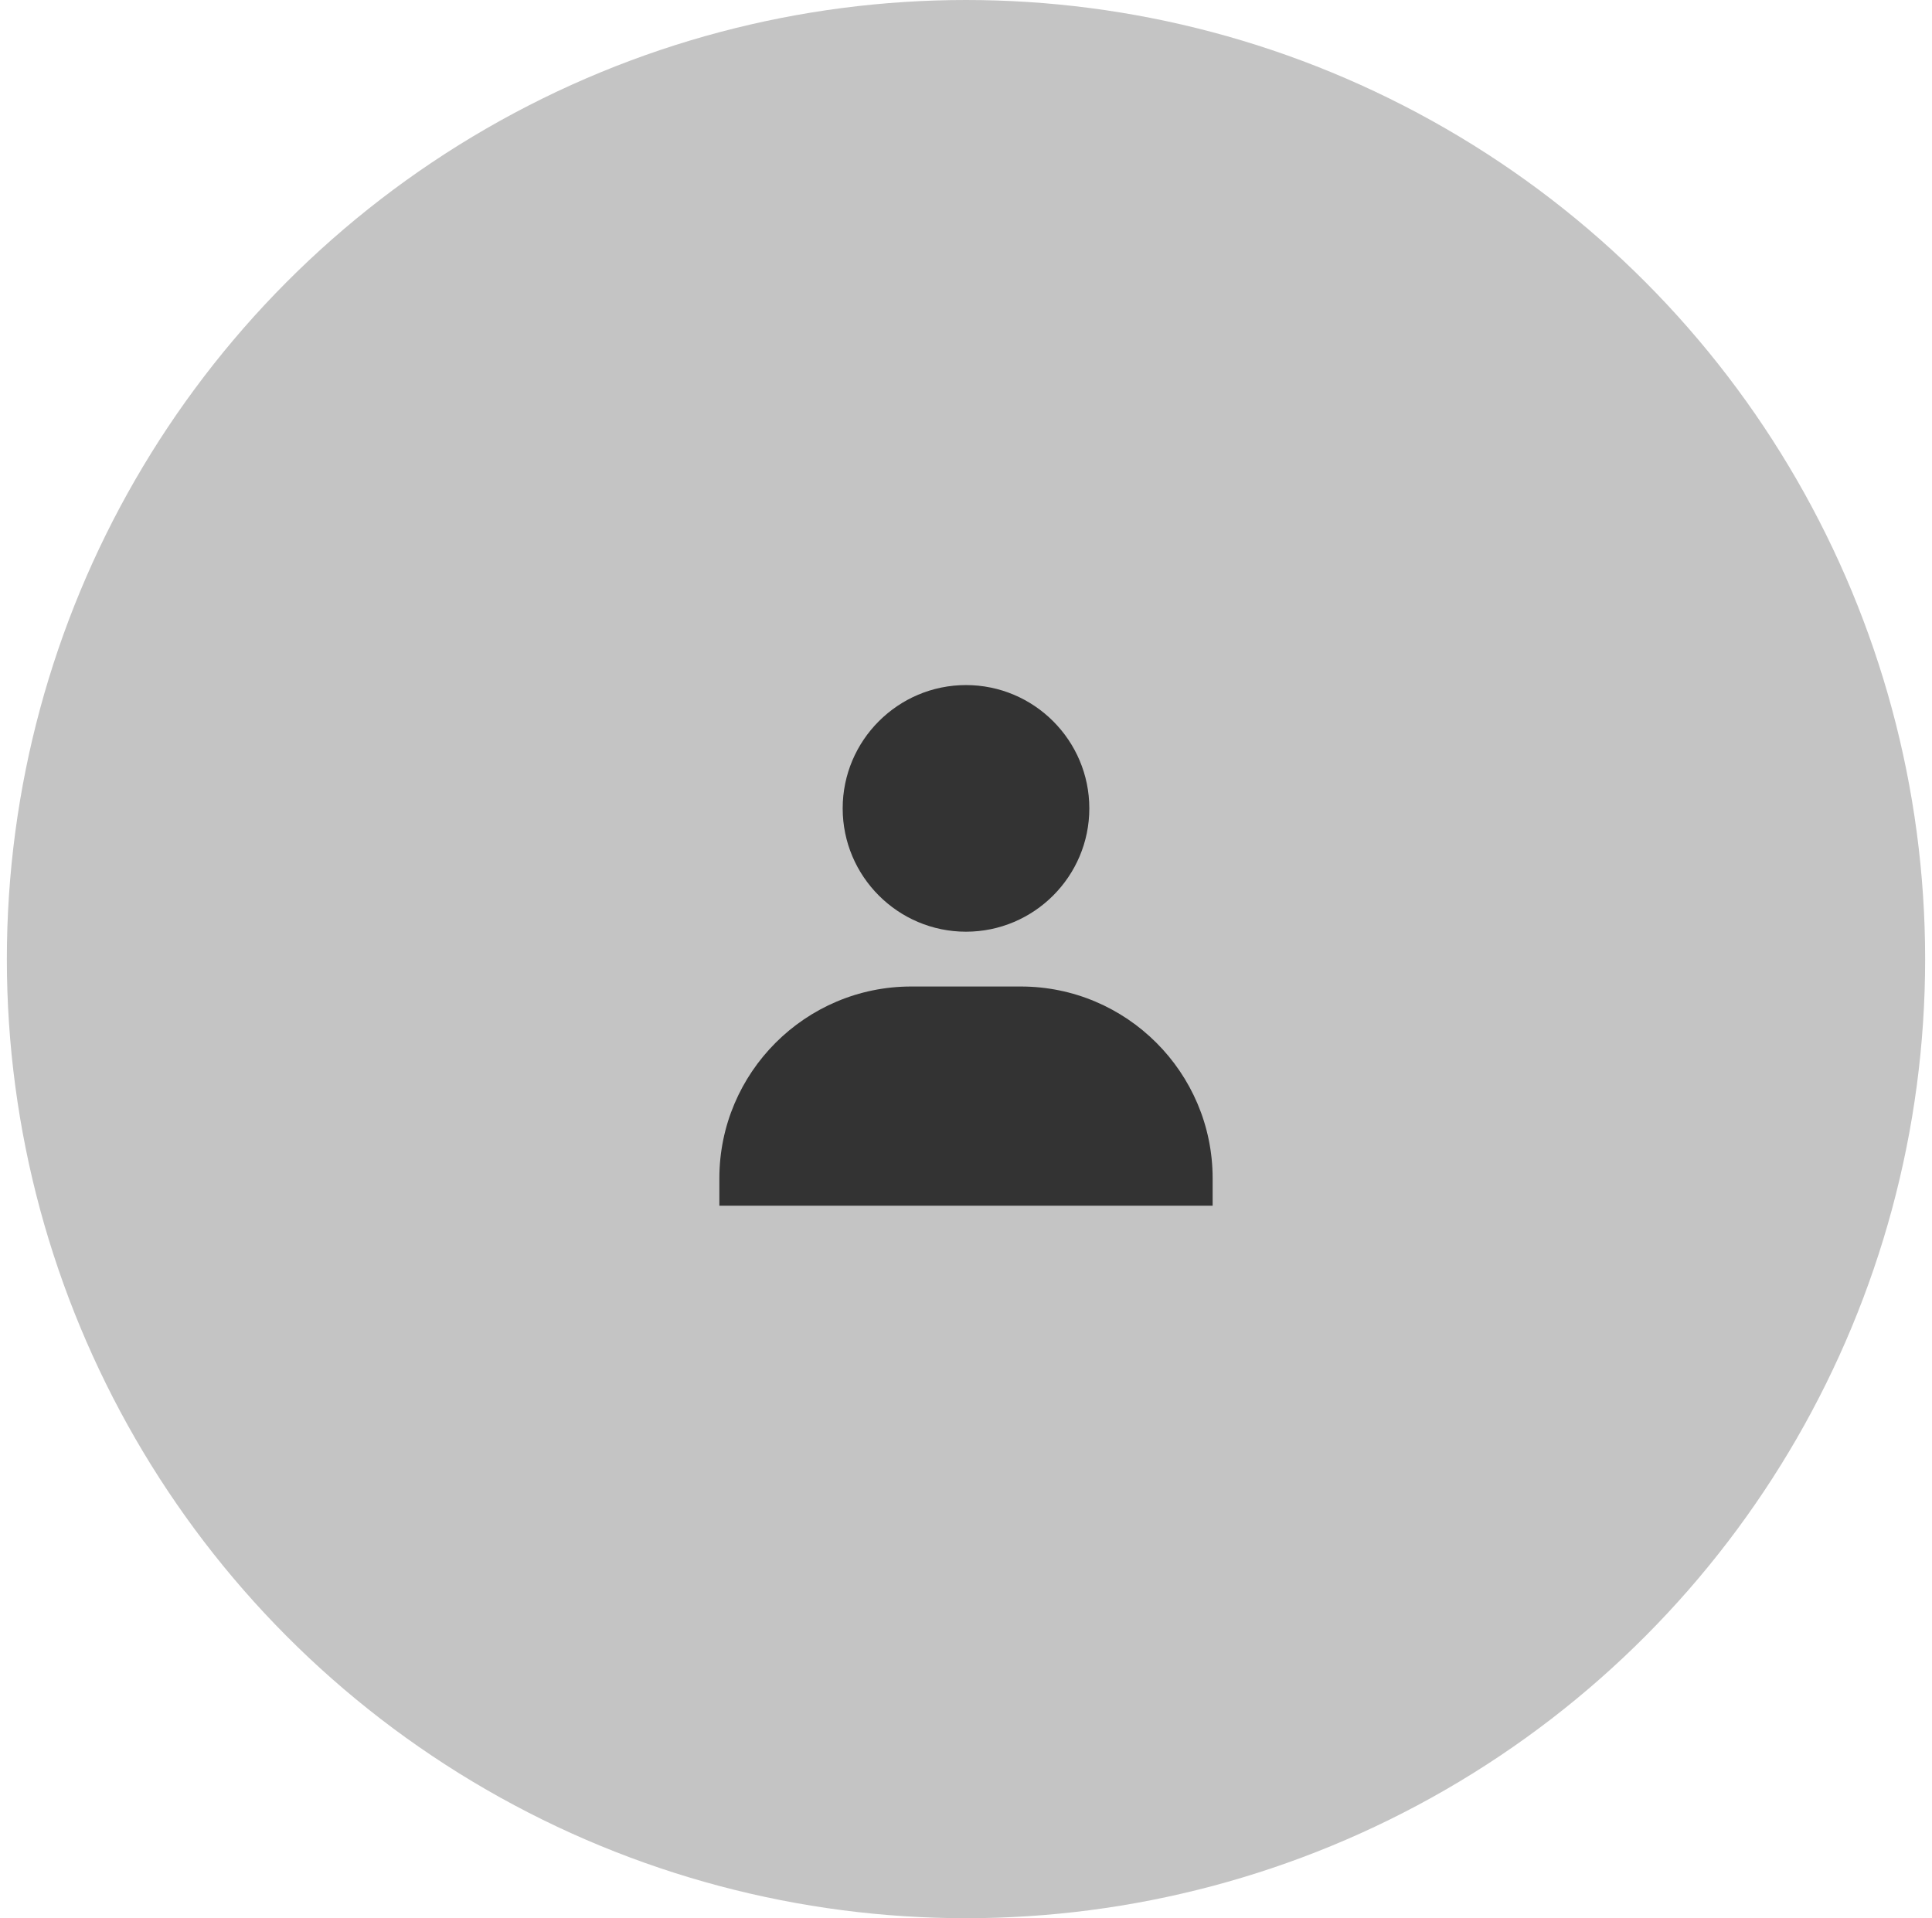
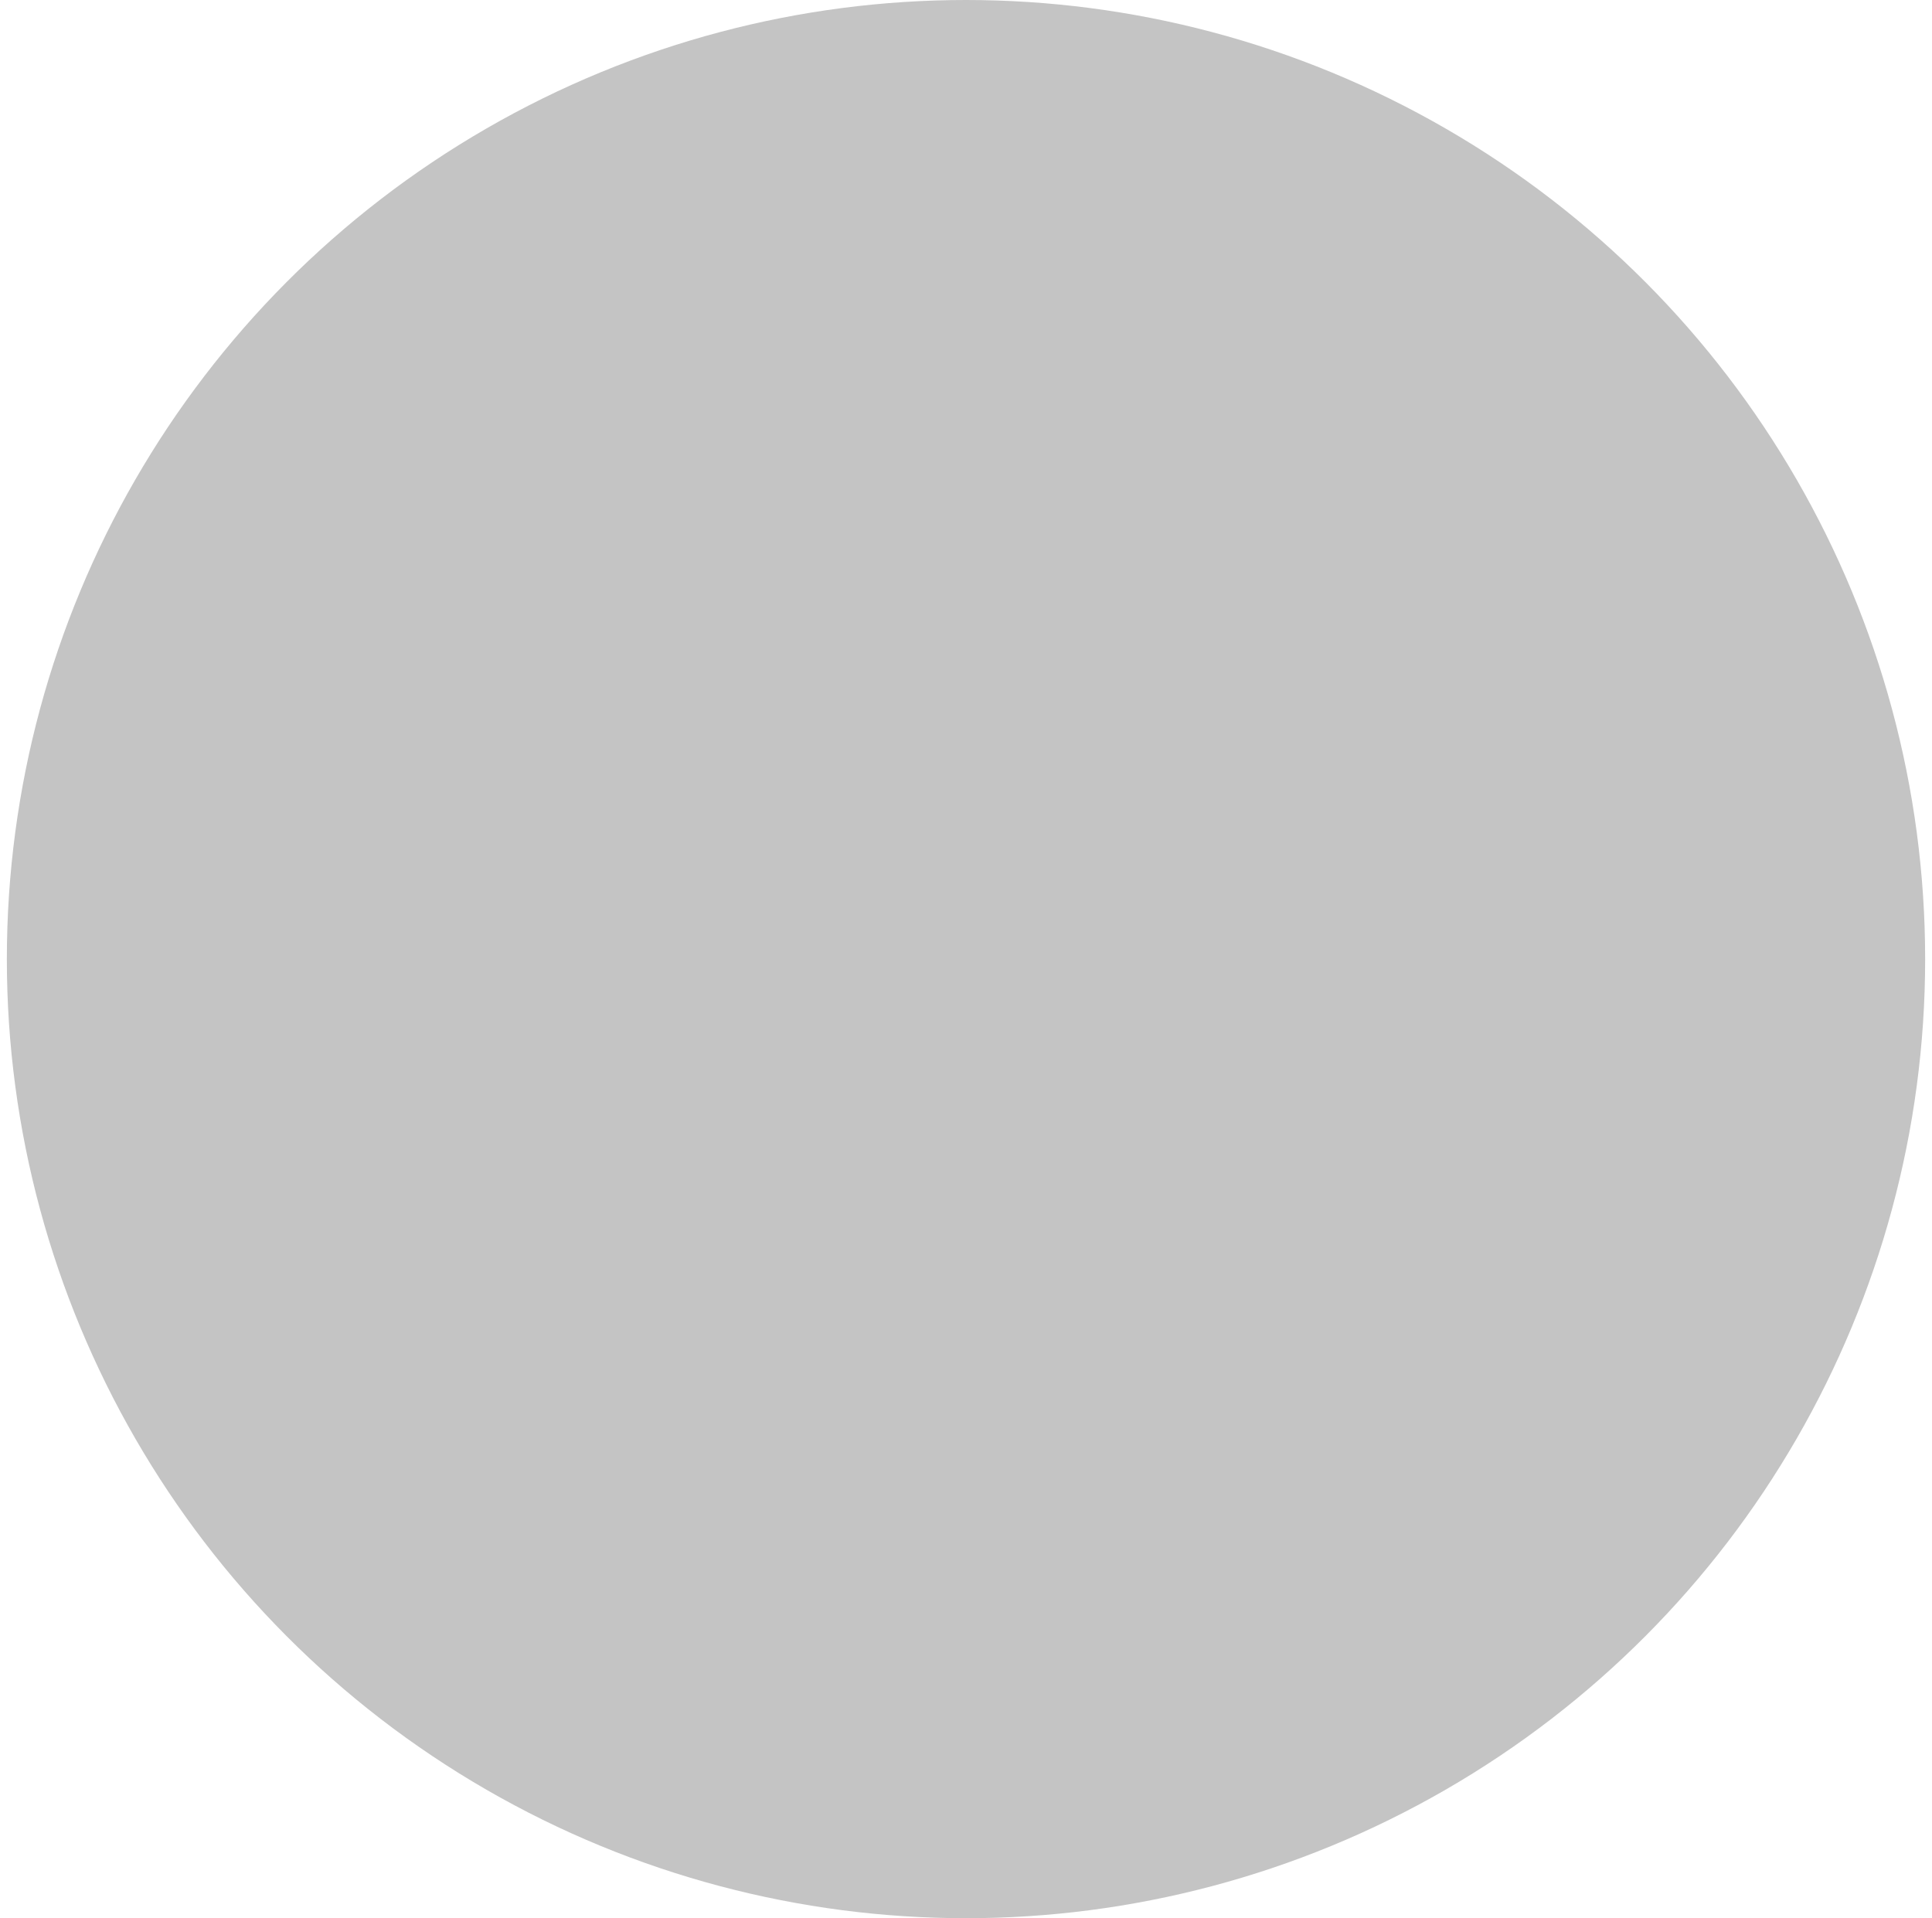
<svg xmlns="http://www.w3.org/2000/svg" width="141" height="140" viewBox="0 0 141 140" fill="none">
  <circle cx="70.5" cy="70" r="70" fill="#C4C4C4" />
-   <path d="M61.5 59C61.5 63.962 65.538 68 70.5 68C75.462 68 79.5 63.962 79.5 59C79.5 54.038 75.462 50 70.5 50C65.538 50 61.5 54.038 61.5 59ZM86.5 88H88.5V86C88.5 78.282 82.218 72 74.5 72H66.5C58.78 72 52.5 78.282 52.5 86V88H86.5Z" fill="#333333" />
</svg>